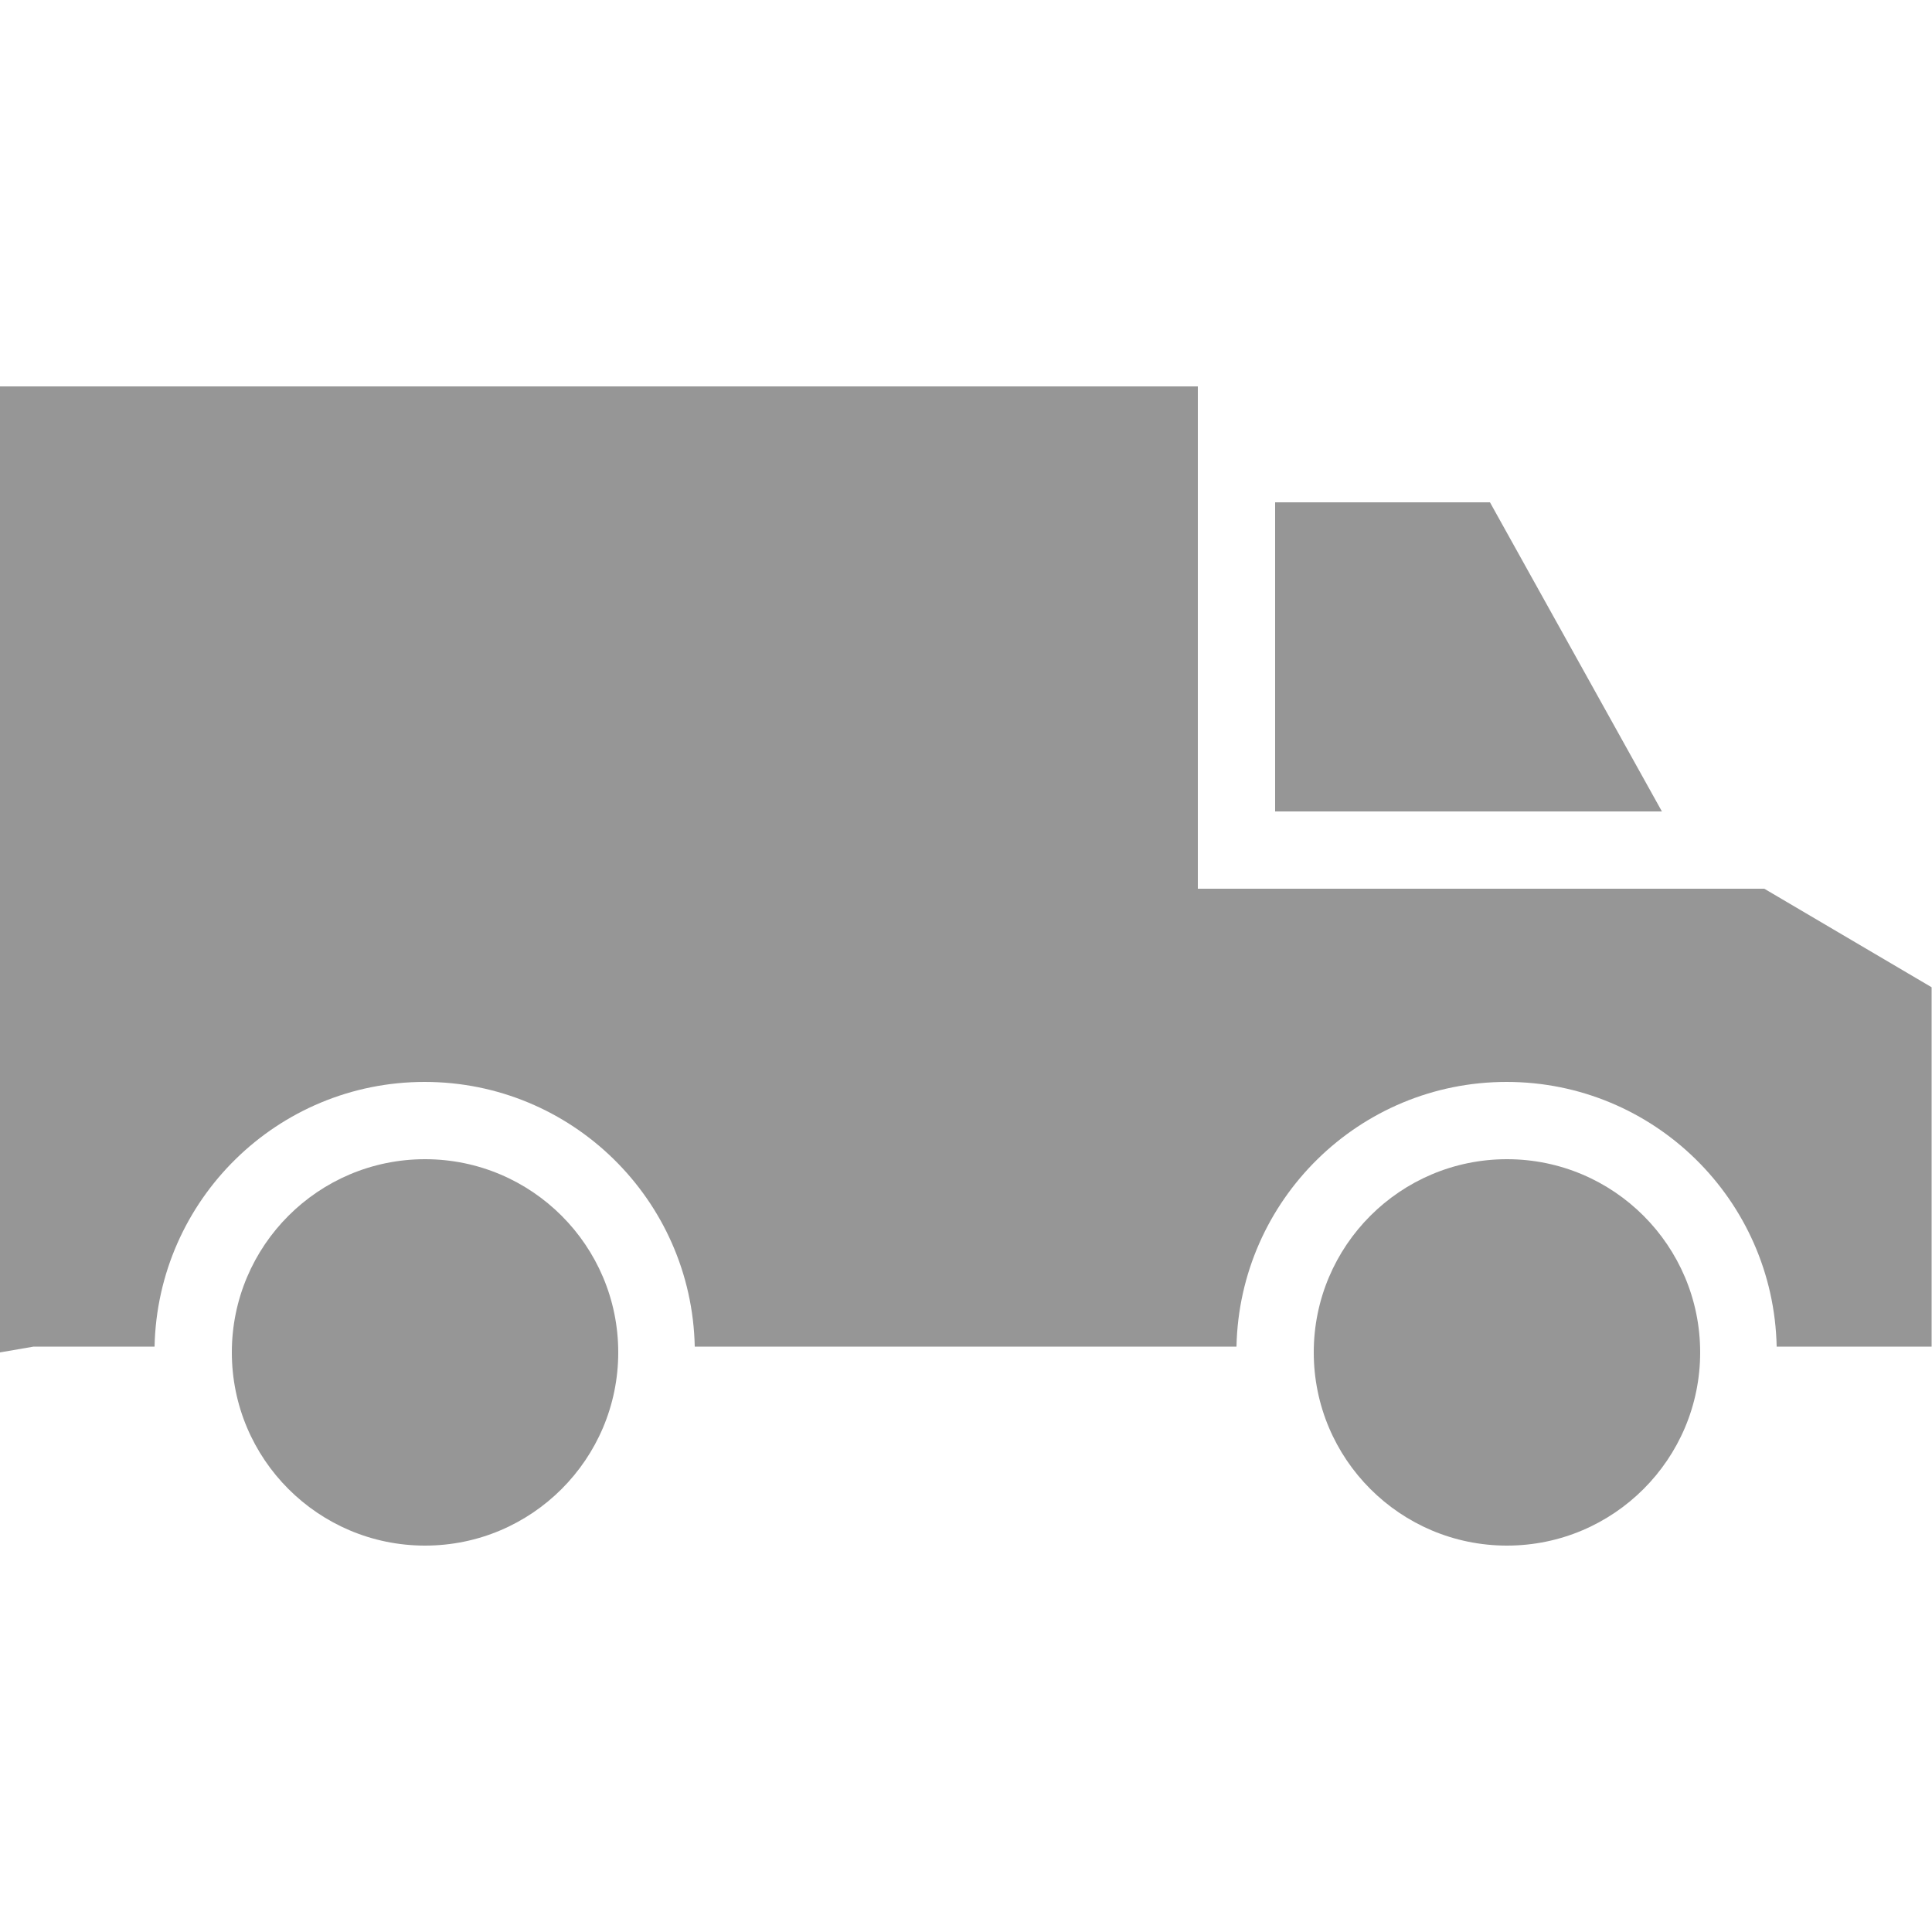
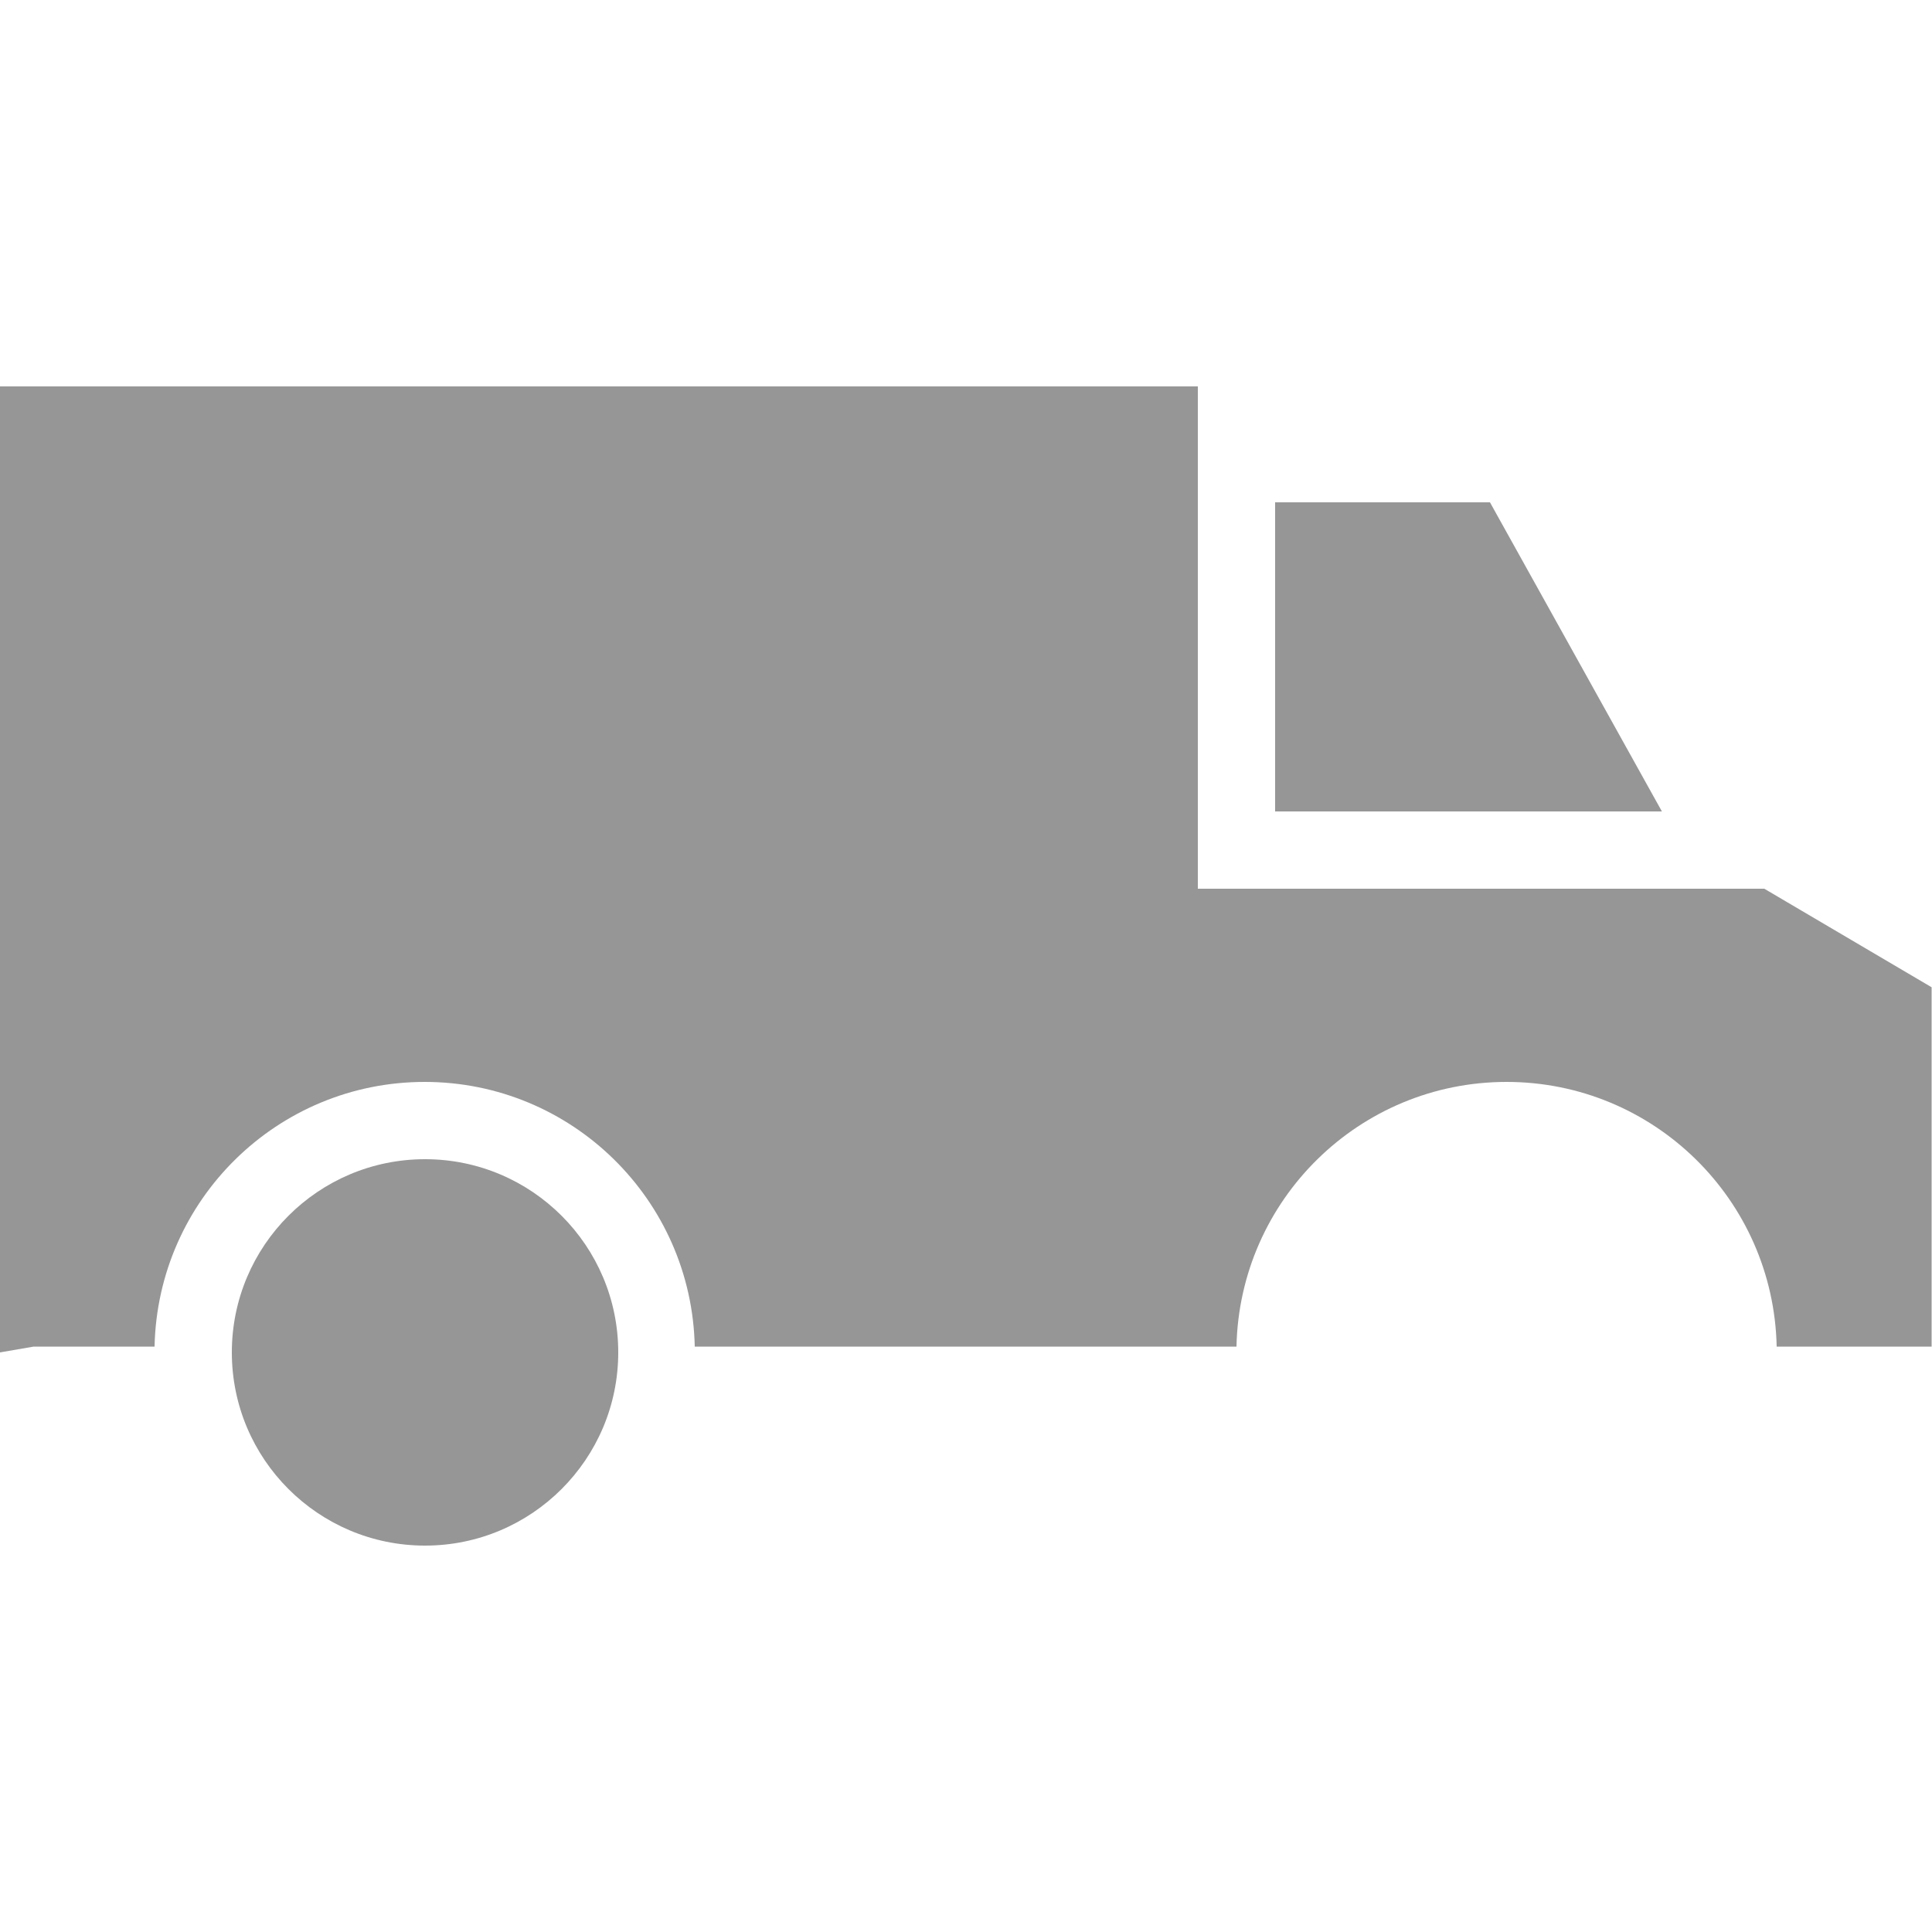
<svg xmlns="http://www.w3.org/2000/svg" width="50" height="50" viewBox="0 0 50 50" fill="none">
  <path d="M31 23V10H0V35L0.87 34.85H4C4.08 31.05 7.18 28 10.99 28C14.8 28 17.9 31.05 17.98 34.85H32C32.08 31.05 35.18 28 38.99 28C42.8 28 45.9 31.05 45.98 34.85H49.99V25.55L45.66 23H30.99H31Z" fill="#969696" />
  <path d="M43.01 21L38.56 13H33V21H43.01Z" fill="#969696" />
  <path d="M11 40C13.761 40 16 37.761 16 35C16 32.239 13.761 30 11 30C8.239 30 6 32.239 6 35C6 37.761 8.239 40 11 40Z" fill="#969696" />
-   <path d="M39 40C41.761 40 44 37.761 44 35C44 32.239 41.761 30 39 30C36.239 30 34 32.239 34 35C34 37.761 36.239 40 39 40Z" fill="#969696" />
</svg>